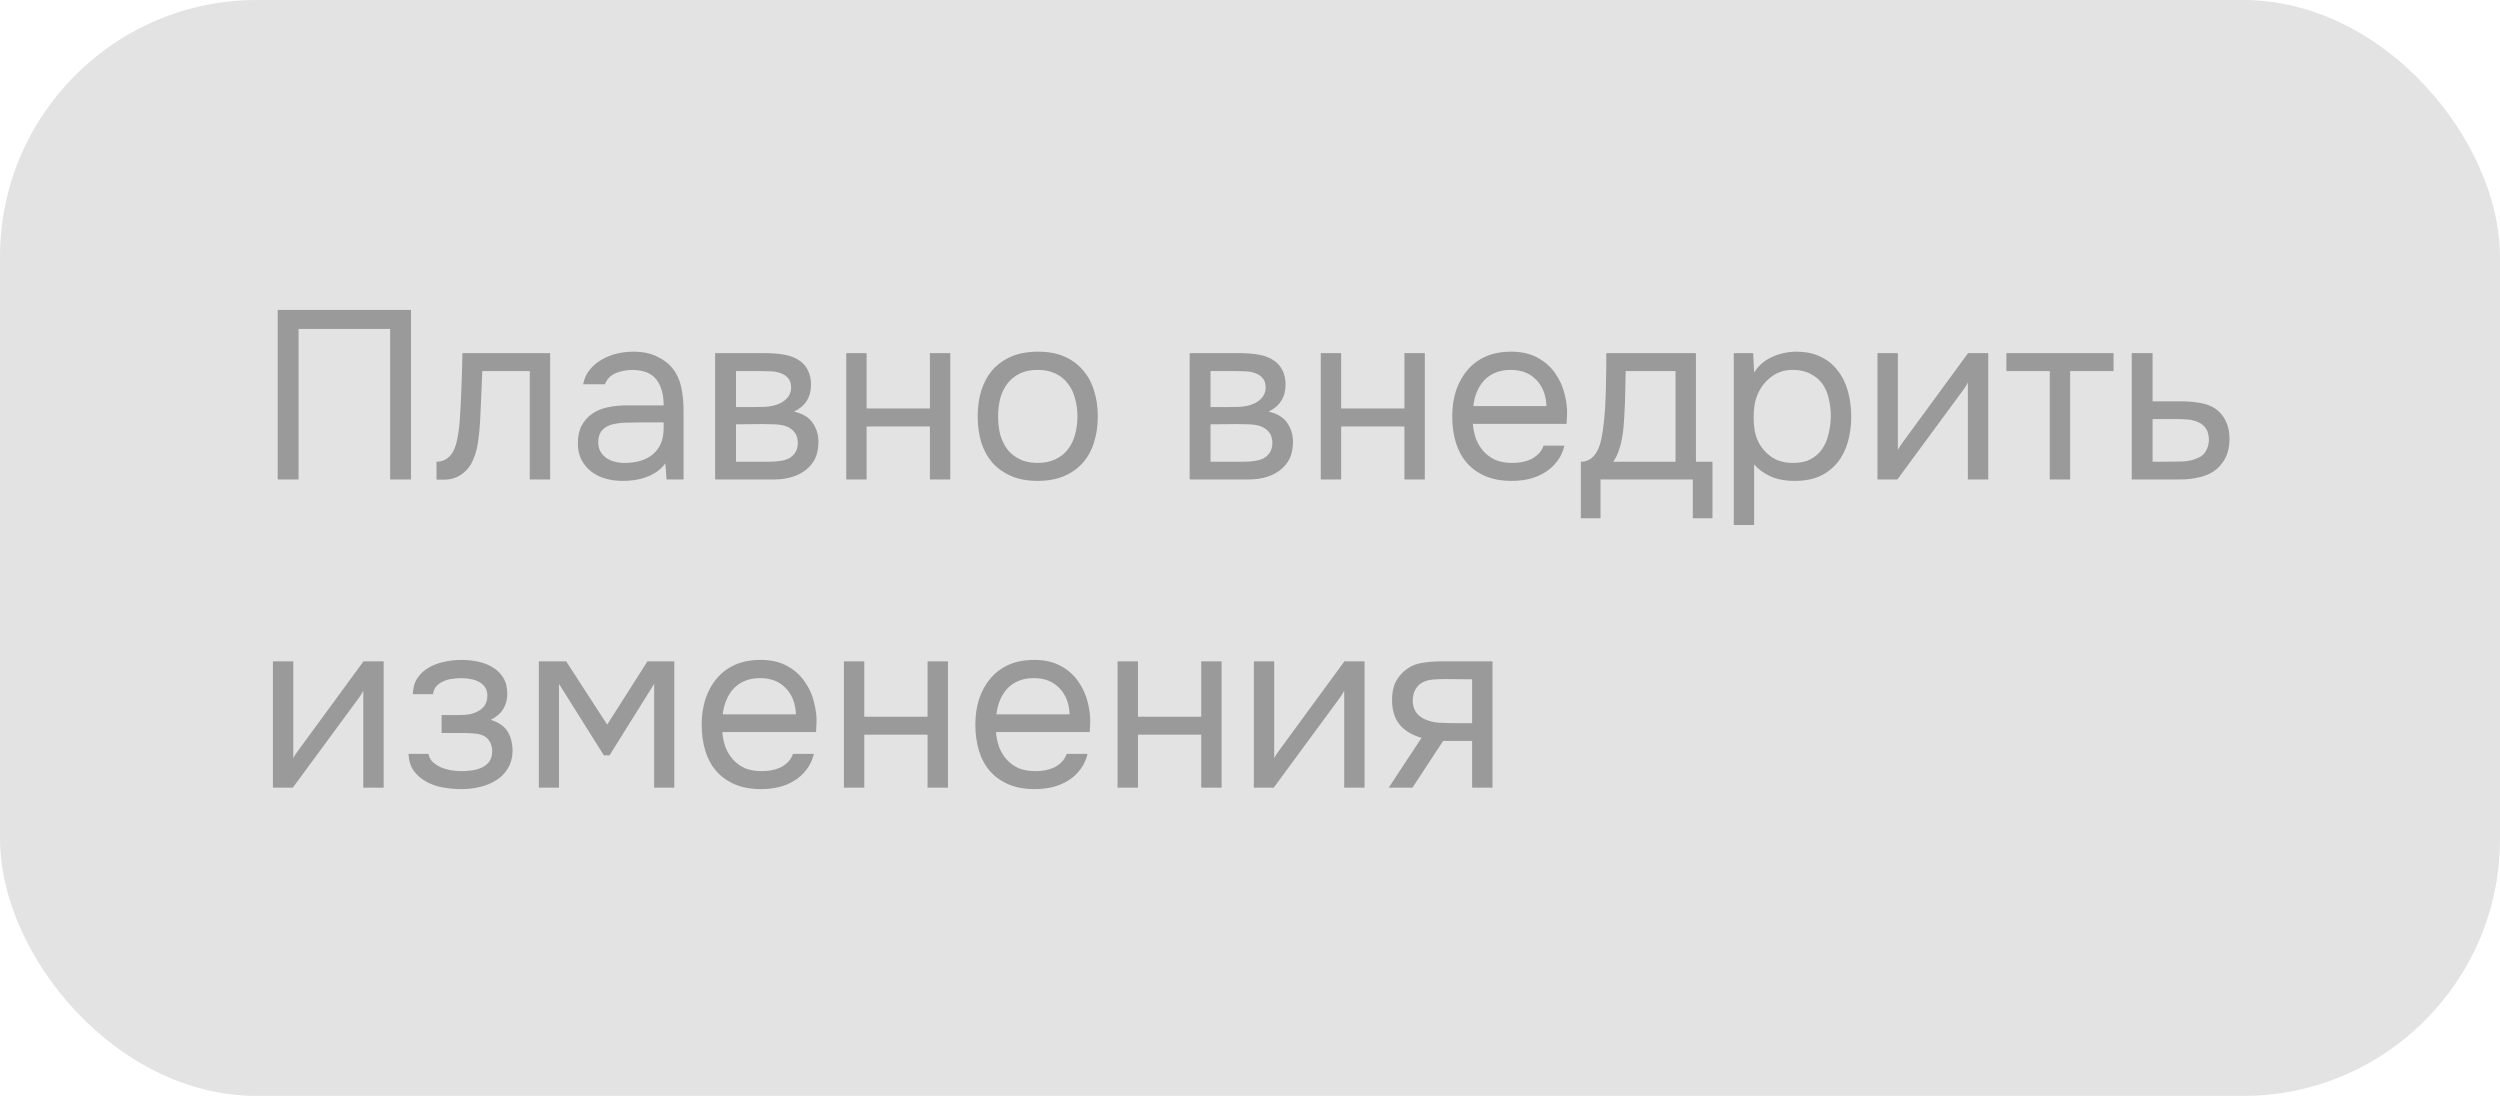
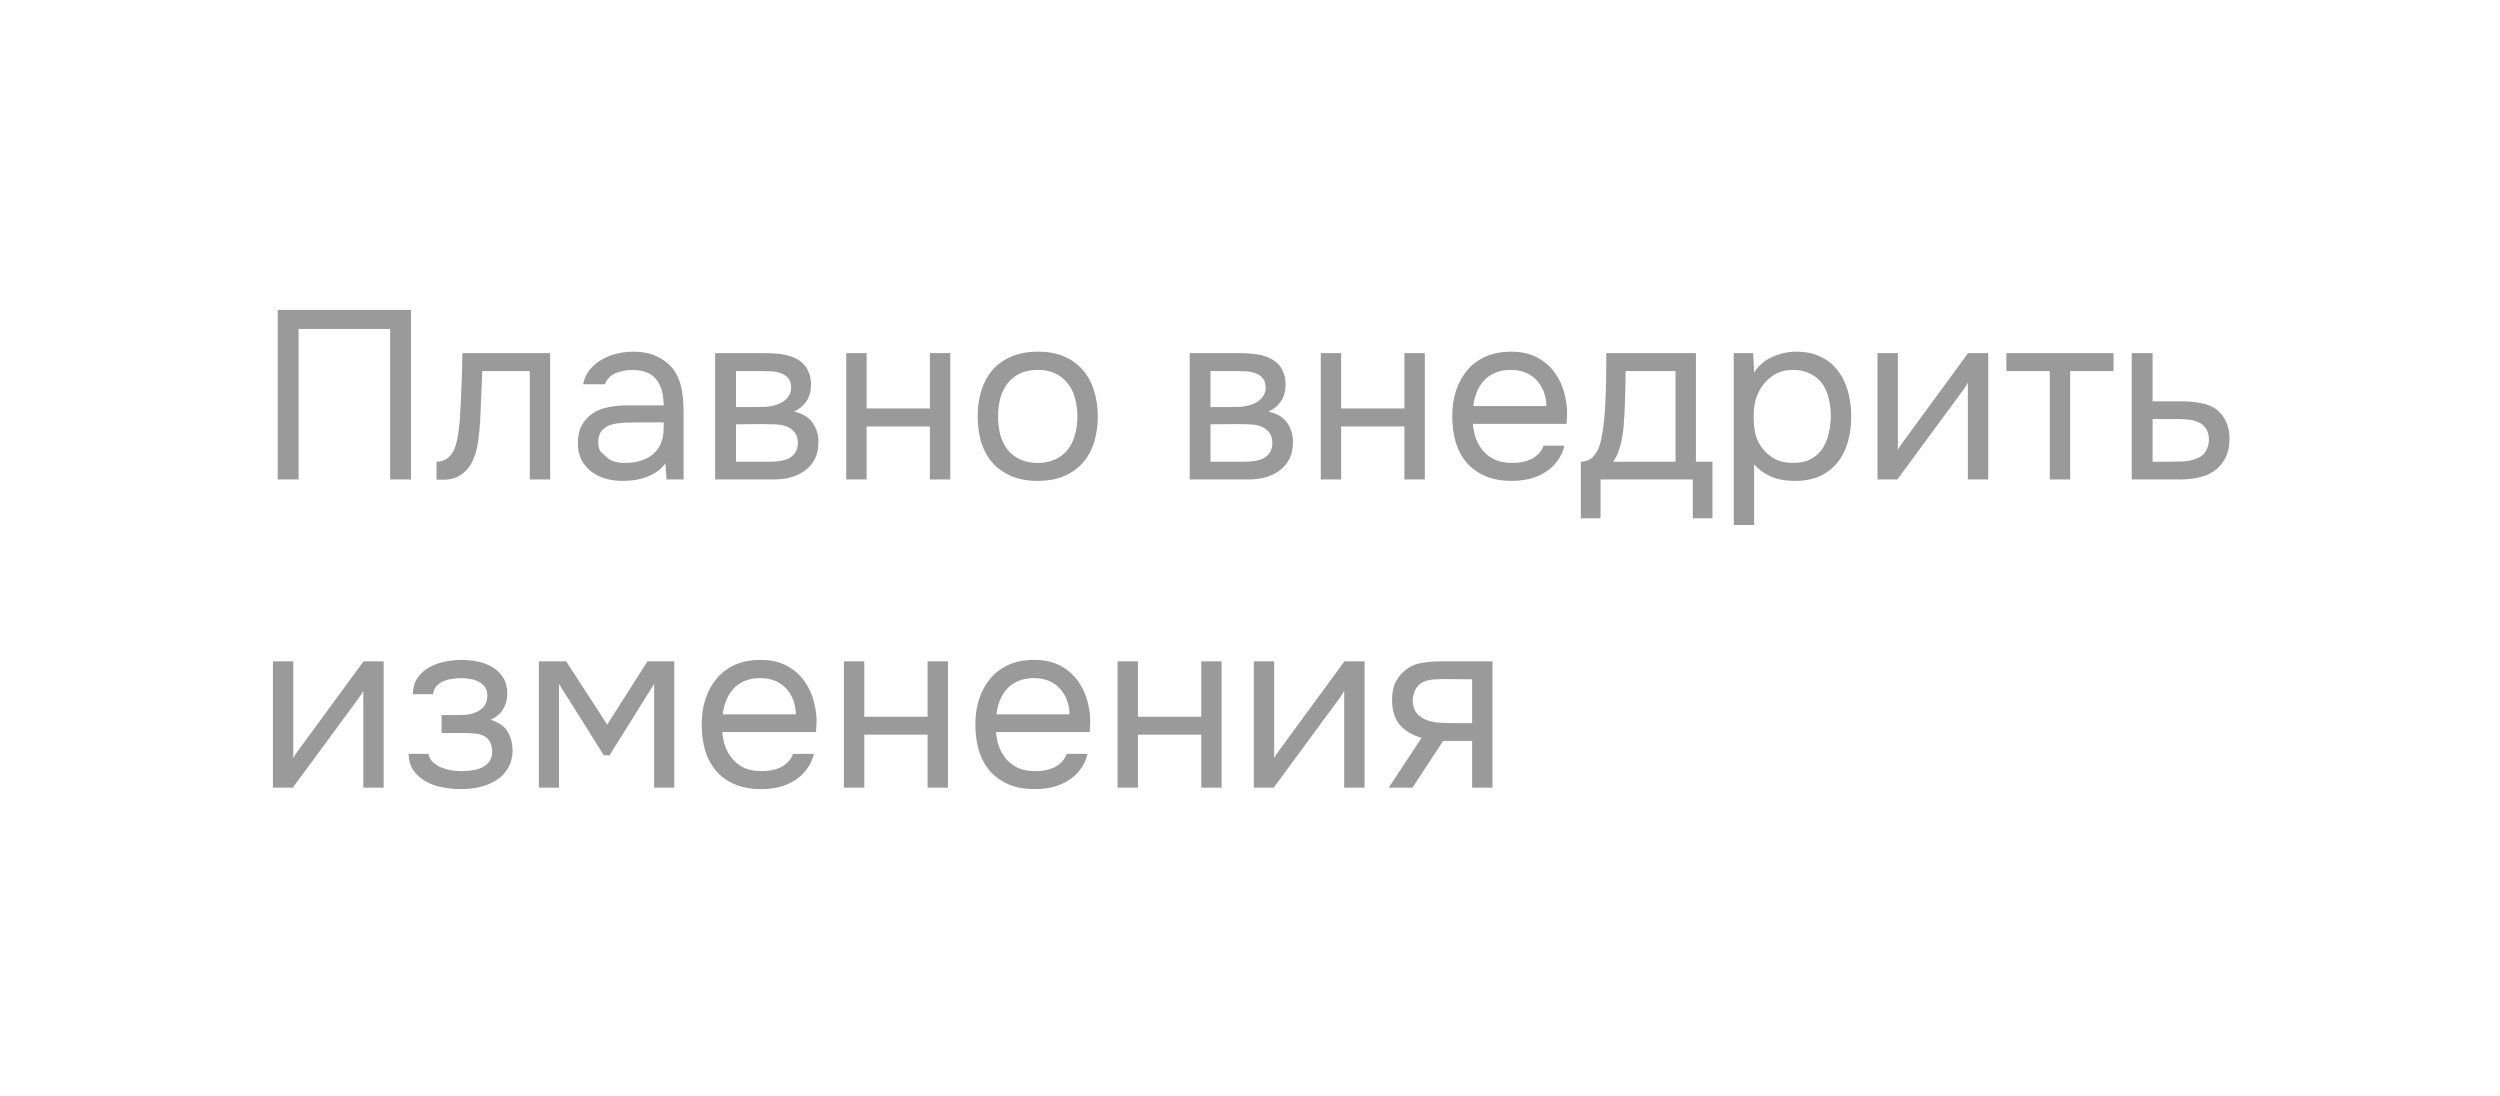
<svg xmlns="http://www.w3.org/2000/svg" width="146" height="64" viewBox="0 0 146 64" fill="none">
-   <rect width="146" height="64" rx="15" fill="#E3E3E3" />
-   <path d="M24.002 28H22.784V19.208H17.436V28H16.218V18.102H24.002V28ZM26.851 24.542C26.897 23.87 26.93 23.217 26.949 22.582C26.977 21.947 26.995 21.294 27.005 20.622H32.129V28H30.939V21.672H28.167L28.041 24.57C28.022 24.943 27.98 25.363 27.915 25.83C27.849 26.297 27.714 26.721 27.509 27.104C27.35 27.375 27.135 27.594 26.865 27.762C26.594 27.93 26.281 28.014 25.927 28.014H25.493V26.964C25.866 26.964 26.165 26.805 26.389 26.488C26.519 26.301 26.622 26.031 26.697 25.676C26.771 25.321 26.823 24.943 26.851 24.542ZM38.856 27.062C38.698 27.277 38.516 27.449 38.31 27.58C38.105 27.711 37.891 27.813 37.666 27.888C37.452 27.963 37.233 28.014 37.008 28.042C36.794 28.07 36.579 28.084 36.364 28.084C36.019 28.084 35.693 28.042 35.385 27.958C35.077 27.874 34.797 27.739 34.544 27.552C34.302 27.365 34.106 27.132 33.956 26.852C33.816 26.572 33.746 26.255 33.746 25.9C33.746 25.48 33.821 25.13 33.971 24.85C34.129 24.561 34.339 24.327 34.6 24.15C34.862 23.973 35.16 23.851 35.496 23.786C35.842 23.711 36.206 23.674 36.589 23.674H38.758C38.758 23.049 38.623 22.554 38.352 22.19C38.082 21.817 37.624 21.621 36.98 21.602C36.589 21.602 36.243 21.667 35.944 21.798C35.646 21.929 35.441 22.143 35.328 22.442H34.054C34.12 22.106 34.251 21.821 34.447 21.588C34.642 21.345 34.876 21.149 35.147 21C35.417 20.841 35.711 20.725 36.029 20.65C36.346 20.575 36.663 20.538 36.98 20.538C37.531 20.538 37.993 20.631 38.367 20.818C38.749 20.995 39.057 21.233 39.291 21.532C39.524 21.821 39.687 22.176 39.781 22.596C39.874 23.016 39.92 23.487 39.92 24.01V28H38.926L38.856 27.062ZM37.456 24.668C37.233 24.668 36.971 24.673 36.672 24.682C36.383 24.682 36.103 24.71 35.833 24.766C35.562 24.822 35.343 24.939 35.175 25.116C35.016 25.293 34.937 25.527 34.937 25.816C34.937 26.031 34.978 26.213 35.062 26.362C35.147 26.511 35.258 26.637 35.398 26.74C35.548 26.843 35.716 26.917 35.903 26.964C36.089 27.011 36.281 27.034 36.477 27.034C37.176 27.034 37.727 26.866 38.129 26.53C38.539 26.185 38.749 25.685 38.758 25.032V24.668H37.456ZM41.764 20.622H44.62C45.096 20.622 45.502 20.655 45.838 20.72C46.184 20.785 46.473 20.902 46.706 21.07C46.911 21.21 47.07 21.397 47.182 21.63C47.303 21.863 47.364 22.139 47.364 22.456C47.364 23.193 47.033 23.721 46.37 24.038C46.874 24.15 47.238 24.369 47.462 24.696C47.686 25.023 47.798 25.396 47.798 25.816C47.789 26.208 47.724 26.53 47.602 26.782C47.481 27.025 47.308 27.239 47.084 27.426C46.87 27.603 46.603 27.743 46.286 27.846C45.969 27.949 45.609 28 45.208 28H41.764V20.622ZM42.982 21.672V23.772H44.004C44.237 23.772 44.475 23.767 44.718 23.758C44.961 23.739 45.175 23.697 45.362 23.632C45.596 23.557 45.791 23.436 45.95 23.268C46.109 23.1 46.193 22.899 46.202 22.666C46.202 22.395 46.142 22.199 46.02 22.078C45.908 21.947 45.768 21.854 45.6 21.798C45.432 21.733 45.25 21.695 45.054 21.686C44.858 21.677 44.676 21.672 44.508 21.672H42.982ZM42.982 26.964H44.928C45.143 26.964 45.348 26.95 45.544 26.922C45.749 26.894 45.927 26.843 46.076 26.768C46.225 26.684 46.347 26.572 46.44 26.432C46.533 26.292 46.585 26.115 46.594 25.9C46.594 25.62 46.529 25.401 46.398 25.242C46.267 25.074 46.09 24.953 45.866 24.878C45.679 24.822 45.469 24.789 45.236 24.78C45.003 24.771 44.76 24.766 44.508 24.766L42.982 24.78V26.964ZM49.42 28V20.622H50.61V23.856H54.306V20.622H55.496V28H54.306V24.906H50.61V28H49.42ZM60.626 20.538C61.214 20.538 61.722 20.631 62.151 20.818C62.581 21.005 62.94 21.266 63.23 21.602C63.528 21.938 63.748 22.339 63.888 22.806C64.037 23.263 64.112 23.767 64.112 24.318C64.112 24.869 64.037 25.377 63.888 25.844C63.748 26.301 63.528 26.698 63.23 27.034C62.94 27.361 62.576 27.617 62.138 27.804C61.699 27.991 61.185 28.084 60.597 28.084C60.01 28.084 59.496 27.991 59.057 27.804C58.628 27.617 58.264 27.361 57.965 27.034C57.676 26.698 57.457 26.301 57.307 25.844C57.167 25.377 57.097 24.869 57.097 24.318C57.097 23.767 57.167 23.263 57.307 22.806C57.457 22.339 57.676 21.938 57.965 21.602C58.264 21.266 58.633 21.005 59.072 20.818C59.51 20.631 60.028 20.538 60.626 20.538ZM60.597 27.034C60.999 27.034 61.344 26.964 61.633 26.824C61.932 26.684 62.175 26.493 62.361 26.25C62.557 25.998 62.697 25.709 62.782 25.382C62.875 25.055 62.922 24.701 62.922 24.318C62.922 23.945 62.875 23.595 62.782 23.268C62.697 22.932 62.557 22.643 62.361 22.4C62.175 22.148 61.932 21.952 61.633 21.812C61.344 21.672 60.999 21.602 60.597 21.602C60.196 21.602 59.851 21.672 59.562 21.812C59.272 21.952 59.029 22.148 58.834 22.4C58.647 22.643 58.507 22.932 58.413 23.268C58.33 23.595 58.288 23.945 58.288 24.318C58.288 24.701 58.33 25.055 58.413 25.382C58.507 25.709 58.647 25.998 58.834 26.25C59.029 26.493 59.272 26.684 59.562 26.824C59.851 26.964 60.196 27.034 60.597 27.034ZM69.477 20.622H72.333C72.809 20.622 73.215 20.655 73.551 20.72C73.896 20.785 74.186 20.902 74.419 21.07C74.624 21.21 74.783 21.397 74.895 21.63C75.016 21.863 75.077 22.139 75.077 22.456C75.077 23.193 74.746 23.721 74.083 24.038C74.587 24.15 74.951 24.369 75.175 24.696C75.399 25.023 75.511 25.396 75.511 25.816C75.502 26.208 75.436 26.53 75.315 26.782C75.194 27.025 75.021 27.239 74.797 27.426C74.582 27.603 74.316 27.743 73.999 27.846C73.682 27.949 73.322 28 72.921 28H69.477V20.622ZM70.695 21.672V23.772H71.717C71.95 23.772 72.188 23.767 72.431 23.758C72.674 23.739 72.888 23.697 73.075 23.632C73.308 23.557 73.504 23.436 73.663 23.268C73.822 23.1 73.906 22.899 73.915 22.666C73.915 22.395 73.854 22.199 73.733 22.078C73.621 21.947 73.481 21.854 73.313 21.798C73.145 21.733 72.963 21.695 72.767 21.686C72.571 21.677 72.389 21.672 72.221 21.672H70.695ZM70.695 26.964H72.641C72.856 26.964 73.061 26.95 73.257 26.922C73.462 26.894 73.64 26.843 73.789 26.768C73.938 26.684 74.06 26.572 74.153 26.432C74.246 26.292 74.298 26.115 74.307 25.9C74.307 25.62 74.242 25.401 74.111 25.242C73.98 25.074 73.803 24.953 73.579 24.878C73.392 24.822 73.182 24.789 72.949 24.78C72.716 24.771 72.473 24.766 72.221 24.766L70.695 24.78V26.964ZM77.133 28V20.622H78.323V23.856H82.019V20.622H83.209V28H82.019V24.906H78.323V28H77.133ZM86.014 24.752C86.042 25.079 86.108 25.382 86.21 25.662C86.322 25.933 86.472 26.171 86.658 26.376C86.845 26.581 87.074 26.745 87.344 26.866C87.624 26.978 87.946 27.034 88.31 27.034C88.488 27.034 88.67 27.02 88.856 26.992C89.052 26.955 89.234 26.899 89.402 26.824C89.57 26.74 89.72 26.633 89.85 26.502C89.981 26.371 90.079 26.213 90.144 26.026H91.362C91.278 26.381 91.134 26.689 90.928 26.95C90.732 27.211 90.494 27.426 90.214 27.594C89.944 27.762 89.64 27.888 89.304 27.972C88.968 28.047 88.628 28.084 88.282 28.084C87.694 28.084 87.181 27.991 86.742 27.804C86.313 27.617 85.954 27.361 85.664 27.034C85.375 26.698 85.16 26.301 85.02 25.844C84.88 25.377 84.81 24.869 84.81 24.318C84.81 23.767 84.885 23.263 85.034 22.806C85.193 22.339 85.417 21.938 85.706 21.602C85.996 21.266 86.35 21.005 86.77 20.818C87.19 20.631 87.69 20.538 88.268 20.538C88.856 20.538 89.365 20.655 89.794 20.888C90.224 21.121 90.569 21.429 90.83 21.812C91.092 22.185 91.274 22.591 91.376 23.03C91.488 23.469 91.535 23.875 91.516 24.248C91.516 24.332 91.512 24.416 91.502 24.5C91.502 24.584 91.498 24.668 91.488 24.752H86.014ZM90.312 23.716C90.294 23.091 90.098 22.582 89.724 22.19C89.351 21.798 88.852 21.602 88.226 21.602C87.881 21.602 87.578 21.658 87.316 21.77C87.055 21.882 86.836 22.036 86.658 22.232C86.481 22.428 86.341 22.657 86.238 22.918C86.136 23.17 86.07 23.436 86.042 23.716H90.312ZM93.792 22.246C93.801 21.975 93.806 21.705 93.806 21.434C93.806 21.163 93.806 20.893 93.806 20.622H99.042V26.964H100.008V30.268H98.86V28H93.47V30.268H92.322V26.964C92.695 26.964 92.989 26.796 93.204 26.46C93.334 26.273 93.437 26.007 93.512 25.662C93.586 25.307 93.642 24.934 93.68 24.542C93.726 24.113 93.754 23.688 93.764 23.268C93.782 22.839 93.792 22.498 93.792 22.246ZM97.852 21.672H94.94C94.93 22.064 94.921 22.503 94.912 22.988C94.902 23.473 94.884 23.926 94.856 24.346C94.846 24.533 94.832 24.738 94.814 24.962C94.795 25.177 94.762 25.401 94.716 25.634C94.678 25.858 94.618 26.087 94.534 26.32C94.459 26.553 94.352 26.768 94.212 26.964H97.852V21.672ZM102.441 30.66H101.251V20.622H102.385L102.441 21.756C102.693 21.355 103.033 21.056 103.463 20.86C103.901 20.655 104.373 20.547 104.877 20.538C105.446 20.538 105.927 20.636 106.319 20.832C106.72 21.019 107.051 21.285 107.312 21.63C107.583 21.966 107.784 22.367 107.915 22.834C108.045 23.291 108.111 23.786 108.111 24.318C108.111 24.859 108.045 25.359 107.915 25.816C107.784 26.273 107.583 26.67 107.312 27.006C107.042 27.342 106.701 27.608 106.291 27.804C105.88 27.991 105.39 28.084 104.821 28.084C104.261 28.084 103.785 27.995 103.393 27.818C103.001 27.641 102.683 27.407 102.441 27.118V30.66ZM104.723 27.034C105.124 27.034 105.46 26.964 105.731 26.824C106.011 26.675 106.235 26.479 106.403 26.236C106.58 25.984 106.706 25.695 106.781 25.368C106.865 25.041 106.911 24.691 106.921 24.318C106.921 23.945 106.879 23.595 106.795 23.268C106.72 22.932 106.594 22.643 106.417 22.4C106.239 22.157 106.006 21.966 105.717 21.826C105.437 21.677 105.096 21.602 104.695 21.602C104.219 21.602 103.808 21.733 103.463 21.994C103.117 22.246 102.856 22.568 102.679 22.96C102.576 23.175 102.506 23.399 102.469 23.632C102.431 23.856 102.413 24.089 102.413 24.332C102.413 24.612 102.431 24.873 102.469 25.116C102.506 25.349 102.576 25.573 102.679 25.788C102.856 26.143 103.113 26.441 103.449 26.684C103.794 26.917 104.219 27.034 104.723 27.034ZM110.807 28H109.645V20.622H110.835V26.278C110.9 26.147 110.989 26.007 111.101 25.858C111.213 25.699 111.302 25.578 111.367 25.494L114.937 20.622H116.113V28H114.923V22.344C114.848 22.484 114.764 22.619 114.671 22.75C114.587 22.871 114.508 22.979 114.433 23.072L110.807 28ZM123.431 20.622V21.672H120.897V28H119.707V21.672H117.173V20.622H123.431ZM124.493 20.622H125.711V23.436H127.335C127.755 23.436 128.142 23.469 128.497 23.534C128.851 23.59 129.159 23.711 129.421 23.898C129.673 24.085 129.864 24.323 129.995 24.612C130.135 24.892 130.205 25.242 130.205 25.662C130.195 26.082 130.121 26.432 129.981 26.712C129.841 26.983 129.663 27.211 129.449 27.398C129.197 27.613 128.879 27.767 128.497 27.86C128.123 27.953 127.741 28 127.349 28H124.493V20.622ZM126.411 26.964C126.765 26.964 127.12 26.959 127.475 26.95C127.829 26.931 128.137 26.857 128.399 26.726C128.576 26.651 128.716 26.525 128.819 26.348C128.931 26.161 128.991 25.947 129.001 25.704C129.001 25.415 128.94 25.186 128.819 25.018C128.707 24.85 128.557 24.729 128.371 24.654C128.193 24.57 127.993 24.519 127.769 24.5C127.545 24.481 127.325 24.472 127.111 24.472H125.711V26.964H126.411ZM17.1 46H15.938V38.622H17.128V44.278C17.193 44.147 17.282 44.007 17.394 43.858C17.506 43.699 17.595 43.578 17.66 43.494L21.23 38.622H22.406V46H21.216V40.344C21.141 40.484 21.057 40.619 20.964 40.75C20.88 40.871 20.801 40.979 20.726 41.072L17.1 46ZM28.66 42.038C29.136 42.187 29.467 42.421 29.654 42.738C29.84 43.055 29.934 43.433 29.934 43.872C29.924 44.264 29.831 44.6 29.654 44.88C29.486 45.16 29.262 45.389 28.982 45.566C28.702 45.743 28.384 45.874 28.03 45.958C27.675 46.042 27.311 46.084 26.938 46.084C26.583 46.084 26.224 46.051 25.86 45.986C25.505 45.921 25.183 45.809 24.894 45.65C24.605 45.491 24.362 45.281 24.166 45.02C23.979 44.759 23.877 44.427 23.858 44.026H25.02C25.057 44.222 25.146 44.385 25.286 44.516C25.426 44.637 25.589 44.74 25.776 44.824C25.972 44.899 26.172 44.955 26.378 44.992C26.593 45.02 26.784 45.034 26.952 45.034C27.148 45.034 27.349 45.02 27.554 44.992C27.768 44.964 27.965 44.908 28.142 44.824C28.319 44.74 28.464 44.623 28.576 44.474C28.688 44.315 28.744 44.115 28.744 43.872C28.744 43.676 28.702 43.499 28.618 43.34C28.534 43.172 28.403 43.046 28.226 42.962C28.067 42.887 27.885 42.845 27.68 42.836C27.474 42.817 27.283 42.808 27.106 42.808H25.79V41.758H26.868C27.045 41.758 27.227 41.744 27.414 41.716C27.601 41.679 27.768 41.618 27.918 41.534C28.076 41.45 28.203 41.343 28.296 41.212C28.398 41.072 28.454 40.876 28.464 40.624C28.464 40.428 28.417 40.265 28.324 40.134C28.24 40.003 28.123 39.901 27.974 39.826C27.834 39.742 27.671 39.686 27.484 39.658C27.306 39.621 27.129 39.602 26.952 39.602C26.784 39.602 26.607 39.616 26.42 39.644C26.233 39.663 26.061 39.709 25.902 39.784C25.743 39.849 25.608 39.943 25.496 40.064C25.384 40.185 25.314 40.344 25.286 40.54H24.11C24.119 40.167 24.208 39.854 24.376 39.602C24.553 39.341 24.777 39.135 25.048 38.986C25.319 38.827 25.617 38.715 25.944 38.65C26.28 38.575 26.611 38.538 26.938 38.538C27.265 38.538 27.587 38.571 27.904 38.636C28.23 38.701 28.52 38.813 28.772 38.972C29.024 39.121 29.229 39.322 29.388 39.574C29.547 39.826 29.626 40.139 29.626 40.512C29.626 40.848 29.547 41.147 29.388 41.408C29.229 41.669 28.986 41.879 28.66 42.038ZM31.469 38.622H33.065L35.459 42.318L37.811 38.622H39.379V46H38.203V39.938L35.599 44.11H35.263L32.645 39.938V46H31.469V38.622ZM42.182 42.752C42.21 43.079 42.276 43.382 42.378 43.662C42.49 43.933 42.64 44.171 42.826 44.376C43.013 44.581 43.242 44.745 43.512 44.866C43.792 44.978 44.114 45.034 44.478 45.034C44.656 45.034 44.838 45.02 45.024 44.992C45.22 44.955 45.402 44.899 45.57 44.824C45.738 44.74 45.888 44.633 46.018 44.502C46.149 44.371 46.247 44.213 46.312 44.026H47.53C47.446 44.381 47.302 44.689 47.096 44.95C46.9 45.211 46.662 45.426 46.382 45.594C46.112 45.762 45.808 45.888 45.472 45.972C45.136 46.047 44.796 46.084 44.45 46.084C43.862 46.084 43.349 45.991 42.91 45.804C42.481 45.617 42.122 45.361 41.832 45.034C41.543 44.698 41.328 44.301 41.188 43.844C41.048 43.377 40.978 42.869 40.978 42.318C40.978 41.767 41.053 41.263 41.202 40.806C41.361 40.339 41.585 39.938 41.874 39.602C42.164 39.266 42.518 39.005 42.938 38.818C43.358 38.631 43.858 38.538 44.436 38.538C45.024 38.538 45.533 38.655 45.962 38.888C46.392 39.121 46.737 39.429 46.998 39.812C47.26 40.185 47.442 40.591 47.544 41.03C47.656 41.469 47.703 41.875 47.684 42.248C47.684 42.332 47.68 42.416 47.67 42.5C47.67 42.584 47.666 42.668 47.656 42.752H42.182ZM46.48 41.716C46.462 41.091 46.266 40.582 45.892 40.19C45.519 39.798 45.02 39.602 44.394 39.602C44.049 39.602 43.746 39.658 43.484 39.77C43.223 39.882 43.004 40.036 42.826 40.232C42.649 40.428 42.509 40.657 42.406 40.918C42.304 41.17 42.238 41.436 42.21 41.716H46.48ZM49.284 46V38.622H50.474V41.856H54.17V38.622H55.36V46H54.17V42.906H50.474V46H49.284ZM58.165 42.752C58.193 43.079 58.258 43.382 58.361 43.662C58.473 43.933 58.622 44.171 58.809 44.376C58.995 44.581 59.224 44.745 59.495 44.866C59.775 44.978 60.097 45.034 60.461 45.034C60.638 45.034 60.82 45.02 61.007 44.992C61.203 44.955 61.385 44.899 61.553 44.824C61.721 44.74 61.87 44.633 62.001 44.502C62.131 44.371 62.229 44.213 62.295 44.026H63.513C63.429 44.381 63.284 44.689 63.079 44.95C62.883 45.211 62.645 45.426 62.365 45.594C62.094 45.762 61.791 45.888 61.455 45.972C61.119 46.047 60.778 46.084 60.433 46.084C59.845 46.084 59.331 45.991 58.893 45.804C58.463 45.617 58.104 45.361 57.815 45.034C57.525 44.698 57.311 44.301 57.171 43.844C57.031 43.377 56.961 42.869 56.961 42.318C56.961 41.767 57.035 41.263 57.185 40.806C57.343 40.339 57.567 39.938 57.857 39.602C58.146 39.266 58.501 39.005 58.921 38.818C59.341 38.631 59.84 38.538 60.419 38.538C61.007 38.538 61.515 38.655 61.945 38.888C62.374 39.121 62.719 39.429 62.981 39.812C63.242 40.185 63.424 40.591 63.527 41.03C63.639 41.469 63.685 41.875 63.667 42.248C63.667 42.332 63.662 42.416 63.653 42.5C63.653 42.584 63.648 42.668 63.639 42.752H58.165ZM62.463 41.716C62.444 41.091 62.248 40.582 61.875 40.19C61.501 39.798 61.002 39.602 60.377 39.602C60.031 39.602 59.728 39.658 59.467 39.77C59.205 39.882 58.986 40.036 58.809 40.232C58.631 40.428 58.491 40.657 58.389 40.918C58.286 41.17 58.221 41.436 58.193 41.716H62.463ZM65.266 46V38.622H66.456V41.856H70.152V38.622H71.342V46H70.152V42.906H66.456V46H65.266ZM74.385 46H73.223V38.622H74.413V44.278C74.478 44.147 74.567 44.007 74.679 43.858C74.791 43.699 74.88 43.578 74.945 43.494L78.515 38.622H79.691V46H78.501V40.344C78.427 40.484 78.343 40.619 78.249 40.75C78.165 40.871 78.086 40.979 78.011 41.072L74.385 46ZM87.163 46H85.973V43.27H84.279L82.487 46H81.101L83.019 43.088C82.487 42.939 82.072 42.696 81.773 42.36C81.474 42.015 81.316 41.557 81.297 40.988C81.288 40.493 81.362 40.097 81.521 39.798C81.689 39.49 81.908 39.243 82.179 39.056C82.44 38.869 82.744 38.753 83.089 38.706C83.434 38.65 83.803 38.622 84.195 38.622H87.163V46ZM85.973 39.672L84.391 39.658C84.158 39.658 83.92 39.667 83.677 39.686C83.444 39.705 83.234 39.765 83.047 39.868C82.888 39.961 82.758 40.097 82.655 40.274C82.562 40.442 82.51 40.661 82.501 40.932C82.51 41.184 82.571 41.399 82.683 41.576C82.795 41.744 82.954 41.879 83.159 41.982C83.43 42.113 83.728 42.187 84.055 42.206C84.391 42.225 84.736 42.234 85.091 42.234H85.973V39.672Z" fill="#9A9A9A" />
+   <path d="M24.002 28H22.784V19.208H17.436V28H16.218V18.102H24.002V28ZM26.851 24.542C26.897 23.87 26.93 23.217 26.949 22.582C26.977 21.947 26.995 21.294 27.005 20.622H32.129V28H30.939V21.672H28.167L28.041 24.57C28.022 24.943 27.98 25.363 27.915 25.83C27.849 26.297 27.714 26.721 27.509 27.104C27.35 27.375 27.135 27.594 26.865 27.762C26.594 27.93 26.281 28.014 25.927 28.014H25.493V26.964C25.866 26.964 26.165 26.805 26.389 26.488C26.519 26.301 26.622 26.031 26.697 25.676C26.771 25.321 26.823 24.943 26.851 24.542ZM38.856 27.062C38.698 27.277 38.516 27.449 38.31 27.58C38.105 27.711 37.891 27.813 37.666 27.888C37.452 27.963 37.233 28.014 37.008 28.042C36.794 28.07 36.579 28.084 36.364 28.084C36.019 28.084 35.693 28.042 35.385 27.958C35.077 27.874 34.797 27.739 34.544 27.552C34.302 27.365 34.106 27.132 33.956 26.852C33.816 26.572 33.746 26.255 33.746 25.9C33.746 25.48 33.821 25.13 33.971 24.85C34.129 24.561 34.339 24.327 34.6 24.15C34.862 23.973 35.16 23.851 35.496 23.786C35.842 23.711 36.206 23.674 36.589 23.674H38.758C38.758 23.049 38.623 22.554 38.352 22.19C38.082 21.817 37.624 21.621 36.98 21.602C36.589 21.602 36.243 21.667 35.944 21.798C35.646 21.929 35.441 22.143 35.328 22.442H34.054C34.12 22.106 34.251 21.821 34.447 21.588C34.642 21.345 34.876 21.149 35.147 21C35.417 20.841 35.711 20.725 36.029 20.65C36.346 20.575 36.663 20.538 36.98 20.538C37.531 20.538 37.993 20.631 38.367 20.818C38.749 20.995 39.057 21.233 39.291 21.532C39.524 21.821 39.687 22.176 39.781 22.596C39.874 23.016 39.92 23.487 39.92 24.01V28H38.926L38.856 27.062ZM37.456 24.668C37.233 24.668 36.971 24.673 36.672 24.682C36.383 24.682 36.103 24.71 35.833 24.766C35.562 24.822 35.343 24.939 35.175 25.116C35.016 25.293 34.937 25.527 34.937 25.816C34.937 26.031 34.978 26.213 35.062 26.362C35.548 26.843 35.716 26.917 35.903 26.964C36.089 27.011 36.281 27.034 36.477 27.034C37.176 27.034 37.727 26.866 38.129 26.53C38.539 26.185 38.749 25.685 38.758 25.032V24.668H37.456ZM41.764 20.622H44.62C45.096 20.622 45.502 20.655 45.838 20.72C46.184 20.785 46.473 20.902 46.706 21.07C46.911 21.21 47.07 21.397 47.182 21.63C47.303 21.863 47.364 22.139 47.364 22.456C47.364 23.193 47.033 23.721 46.37 24.038C46.874 24.15 47.238 24.369 47.462 24.696C47.686 25.023 47.798 25.396 47.798 25.816C47.789 26.208 47.724 26.53 47.602 26.782C47.481 27.025 47.308 27.239 47.084 27.426C46.87 27.603 46.603 27.743 46.286 27.846C45.969 27.949 45.609 28 45.208 28H41.764V20.622ZM42.982 21.672V23.772H44.004C44.237 23.772 44.475 23.767 44.718 23.758C44.961 23.739 45.175 23.697 45.362 23.632C45.596 23.557 45.791 23.436 45.95 23.268C46.109 23.1 46.193 22.899 46.202 22.666C46.202 22.395 46.142 22.199 46.02 22.078C45.908 21.947 45.768 21.854 45.6 21.798C45.432 21.733 45.25 21.695 45.054 21.686C44.858 21.677 44.676 21.672 44.508 21.672H42.982ZM42.982 26.964H44.928C45.143 26.964 45.348 26.95 45.544 26.922C45.749 26.894 45.927 26.843 46.076 26.768C46.225 26.684 46.347 26.572 46.44 26.432C46.533 26.292 46.585 26.115 46.594 25.9C46.594 25.62 46.529 25.401 46.398 25.242C46.267 25.074 46.09 24.953 45.866 24.878C45.679 24.822 45.469 24.789 45.236 24.78C45.003 24.771 44.76 24.766 44.508 24.766L42.982 24.78V26.964ZM49.42 28V20.622H50.61V23.856H54.306V20.622H55.496V28H54.306V24.906H50.61V28H49.42ZM60.626 20.538C61.214 20.538 61.722 20.631 62.151 20.818C62.581 21.005 62.94 21.266 63.23 21.602C63.528 21.938 63.748 22.339 63.888 22.806C64.037 23.263 64.112 23.767 64.112 24.318C64.112 24.869 64.037 25.377 63.888 25.844C63.748 26.301 63.528 26.698 63.23 27.034C62.94 27.361 62.576 27.617 62.138 27.804C61.699 27.991 61.185 28.084 60.597 28.084C60.01 28.084 59.496 27.991 59.057 27.804C58.628 27.617 58.264 27.361 57.965 27.034C57.676 26.698 57.457 26.301 57.307 25.844C57.167 25.377 57.097 24.869 57.097 24.318C57.097 23.767 57.167 23.263 57.307 22.806C57.457 22.339 57.676 21.938 57.965 21.602C58.264 21.266 58.633 21.005 59.072 20.818C59.51 20.631 60.028 20.538 60.626 20.538ZM60.597 27.034C60.999 27.034 61.344 26.964 61.633 26.824C61.932 26.684 62.175 26.493 62.361 26.25C62.557 25.998 62.697 25.709 62.782 25.382C62.875 25.055 62.922 24.701 62.922 24.318C62.922 23.945 62.875 23.595 62.782 23.268C62.697 22.932 62.557 22.643 62.361 22.4C62.175 22.148 61.932 21.952 61.633 21.812C61.344 21.672 60.999 21.602 60.597 21.602C60.196 21.602 59.851 21.672 59.562 21.812C59.272 21.952 59.029 22.148 58.834 22.4C58.647 22.643 58.507 22.932 58.413 23.268C58.33 23.595 58.288 23.945 58.288 24.318C58.288 24.701 58.33 25.055 58.413 25.382C58.507 25.709 58.647 25.998 58.834 26.25C59.029 26.493 59.272 26.684 59.562 26.824C59.851 26.964 60.196 27.034 60.597 27.034ZM69.477 20.622H72.333C72.809 20.622 73.215 20.655 73.551 20.72C73.896 20.785 74.186 20.902 74.419 21.07C74.624 21.21 74.783 21.397 74.895 21.63C75.016 21.863 75.077 22.139 75.077 22.456C75.077 23.193 74.746 23.721 74.083 24.038C74.587 24.15 74.951 24.369 75.175 24.696C75.399 25.023 75.511 25.396 75.511 25.816C75.502 26.208 75.436 26.53 75.315 26.782C75.194 27.025 75.021 27.239 74.797 27.426C74.582 27.603 74.316 27.743 73.999 27.846C73.682 27.949 73.322 28 72.921 28H69.477V20.622ZM70.695 21.672V23.772H71.717C71.95 23.772 72.188 23.767 72.431 23.758C72.674 23.739 72.888 23.697 73.075 23.632C73.308 23.557 73.504 23.436 73.663 23.268C73.822 23.1 73.906 22.899 73.915 22.666C73.915 22.395 73.854 22.199 73.733 22.078C73.621 21.947 73.481 21.854 73.313 21.798C73.145 21.733 72.963 21.695 72.767 21.686C72.571 21.677 72.389 21.672 72.221 21.672H70.695ZM70.695 26.964H72.641C72.856 26.964 73.061 26.95 73.257 26.922C73.462 26.894 73.64 26.843 73.789 26.768C73.938 26.684 74.06 26.572 74.153 26.432C74.246 26.292 74.298 26.115 74.307 25.9C74.307 25.62 74.242 25.401 74.111 25.242C73.98 25.074 73.803 24.953 73.579 24.878C73.392 24.822 73.182 24.789 72.949 24.78C72.716 24.771 72.473 24.766 72.221 24.766L70.695 24.78V26.964ZM77.133 28V20.622H78.323V23.856H82.019V20.622H83.209V28H82.019V24.906H78.323V28H77.133ZM86.014 24.752C86.042 25.079 86.108 25.382 86.21 25.662C86.322 25.933 86.472 26.171 86.658 26.376C86.845 26.581 87.074 26.745 87.344 26.866C87.624 26.978 87.946 27.034 88.31 27.034C88.488 27.034 88.67 27.02 88.856 26.992C89.052 26.955 89.234 26.899 89.402 26.824C89.57 26.74 89.72 26.633 89.85 26.502C89.981 26.371 90.079 26.213 90.144 26.026H91.362C91.278 26.381 91.134 26.689 90.928 26.95C90.732 27.211 90.494 27.426 90.214 27.594C89.944 27.762 89.64 27.888 89.304 27.972C88.968 28.047 88.628 28.084 88.282 28.084C87.694 28.084 87.181 27.991 86.742 27.804C86.313 27.617 85.954 27.361 85.664 27.034C85.375 26.698 85.16 26.301 85.02 25.844C84.88 25.377 84.81 24.869 84.81 24.318C84.81 23.767 84.885 23.263 85.034 22.806C85.193 22.339 85.417 21.938 85.706 21.602C85.996 21.266 86.35 21.005 86.77 20.818C87.19 20.631 87.69 20.538 88.268 20.538C88.856 20.538 89.365 20.655 89.794 20.888C90.224 21.121 90.569 21.429 90.83 21.812C91.092 22.185 91.274 22.591 91.376 23.03C91.488 23.469 91.535 23.875 91.516 24.248C91.516 24.332 91.512 24.416 91.502 24.5C91.502 24.584 91.498 24.668 91.488 24.752H86.014ZM90.312 23.716C90.294 23.091 90.098 22.582 89.724 22.19C89.351 21.798 88.852 21.602 88.226 21.602C87.881 21.602 87.578 21.658 87.316 21.77C87.055 21.882 86.836 22.036 86.658 22.232C86.481 22.428 86.341 22.657 86.238 22.918C86.136 23.17 86.07 23.436 86.042 23.716H90.312ZM93.792 22.246C93.801 21.975 93.806 21.705 93.806 21.434C93.806 21.163 93.806 20.893 93.806 20.622H99.042V26.964H100.008V30.268H98.86V28H93.47V30.268H92.322V26.964C92.695 26.964 92.989 26.796 93.204 26.46C93.334 26.273 93.437 26.007 93.512 25.662C93.586 25.307 93.642 24.934 93.68 24.542C93.726 24.113 93.754 23.688 93.764 23.268C93.782 22.839 93.792 22.498 93.792 22.246ZM97.852 21.672H94.94C94.93 22.064 94.921 22.503 94.912 22.988C94.902 23.473 94.884 23.926 94.856 24.346C94.846 24.533 94.832 24.738 94.814 24.962C94.795 25.177 94.762 25.401 94.716 25.634C94.678 25.858 94.618 26.087 94.534 26.32C94.459 26.553 94.352 26.768 94.212 26.964H97.852V21.672ZM102.441 30.66H101.251V20.622H102.385L102.441 21.756C102.693 21.355 103.033 21.056 103.463 20.86C103.901 20.655 104.373 20.547 104.877 20.538C105.446 20.538 105.927 20.636 106.319 20.832C106.72 21.019 107.051 21.285 107.312 21.63C107.583 21.966 107.784 22.367 107.915 22.834C108.045 23.291 108.111 23.786 108.111 24.318C108.111 24.859 108.045 25.359 107.915 25.816C107.784 26.273 107.583 26.67 107.312 27.006C107.042 27.342 106.701 27.608 106.291 27.804C105.88 27.991 105.39 28.084 104.821 28.084C104.261 28.084 103.785 27.995 103.393 27.818C103.001 27.641 102.683 27.407 102.441 27.118V30.66ZM104.723 27.034C105.124 27.034 105.46 26.964 105.731 26.824C106.011 26.675 106.235 26.479 106.403 26.236C106.58 25.984 106.706 25.695 106.781 25.368C106.865 25.041 106.911 24.691 106.921 24.318C106.921 23.945 106.879 23.595 106.795 23.268C106.72 22.932 106.594 22.643 106.417 22.4C106.239 22.157 106.006 21.966 105.717 21.826C105.437 21.677 105.096 21.602 104.695 21.602C104.219 21.602 103.808 21.733 103.463 21.994C103.117 22.246 102.856 22.568 102.679 22.96C102.576 23.175 102.506 23.399 102.469 23.632C102.431 23.856 102.413 24.089 102.413 24.332C102.413 24.612 102.431 24.873 102.469 25.116C102.506 25.349 102.576 25.573 102.679 25.788C102.856 26.143 103.113 26.441 103.449 26.684C103.794 26.917 104.219 27.034 104.723 27.034ZM110.807 28H109.645V20.622H110.835V26.278C110.9 26.147 110.989 26.007 111.101 25.858C111.213 25.699 111.302 25.578 111.367 25.494L114.937 20.622H116.113V28H114.923V22.344C114.848 22.484 114.764 22.619 114.671 22.75C114.587 22.871 114.508 22.979 114.433 23.072L110.807 28ZM123.431 20.622V21.672H120.897V28H119.707V21.672H117.173V20.622H123.431ZM124.493 20.622H125.711V23.436H127.335C127.755 23.436 128.142 23.469 128.497 23.534C128.851 23.59 129.159 23.711 129.421 23.898C129.673 24.085 129.864 24.323 129.995 24.612C130.135 24.892 130.205 25.242 130.205 25.662C130.195 26.082 130.121 26.432 129.981 26.712C129.841 26.983 129.663 27.211 129.449 27.398C129.197 27.613 128.879 27.767 128.497 27.86C128.123 27.953 127.741 28 127.349 28H124.493V20.622ZM126.411 26.964C126.765 26.964 127.12 26.959 127.475 26.95C127.829 26.931 128.137 26.857 128.399 26.726C128.576 26.651 128.716 26.525 128.819 26.348C128.931 26.161 128.991 25.947 129.001 25.704C129.001 25.415 128.94 25.186 128.819 25.018C128.707 24.85 128.557 24.729 128.371 24.654C128.193 24.57 127.993 24.519 127.769 24.5C127.545 24.481 127.325 24.472 127.111 24.472H125.711V26.964H126.411ZM17.1 46H15.938V38.622H17.128V44.278C17.193 44.147 17.282 44.007 17.394 43.858C17.506 43.699 17.595 43.578 17.66 43.494L21.23 38.622H22.406V46H21.216V40.344C21.141 40.484 21.057 40.619 20.964 40.75C20.88 40.871 20.801 40.979 20.726 41.072L17.1 46ZM28.66 42.038C29.136 42.187 29.467 42.421 29.654 42.738C29.84 43.055 29.934 43.433 29.934 43.872C29.924 44.264 29.831 44.6 29.654 44.88C29.486 45.16 29.262 45.389 28.982 45.566C28.702 45.743 28.384 45.874 28.03 45.958C27.675 46.042 27.311 46.084 26.938 46.084C26.583 46.084 26.224 46.051 25.86 45.986C25.505 45.921 25.183 45.809 24.894 45.65C24.605 45.491 24.362 45.281 24.166 45.02C23.979 44.759 23.877 44.427 23.858 44.026H25.02C25.057 44.222 25.146 44.385 25.286 44.516C25.426 44.637 25.589 44.74 25.776 44.824C25.972 44.899 26.172 44.955 26.378 44.992C26.593 45.02 26.784 45.034 26.952 45.034C27.148 45.034 27.349 45.02 27.554 44.992C27.768 44.964 27.965 44.908 28.142 44.824C28.319 44.74 28.464 44.623 28.576 44.474C28.688 44.315 28.744 44.115 28.744 43.872C28.744 43.676 28.702 43.499 28.618 43.34C28.534 43.172 28.403 43.046 28.226 42.962C28.067 42.887 27.885 42.845 27.68 42.836C27.474 42.817 27.283 42.808 27.106 42.808H25.79V41.758H26.868C27.045 41.758 27.227 41.744 27.414 41.716C27.601 41.679 27.768 41.618 27.918 41.534C28.076 41.45 28.203 41.343 28.296 41.212C28.398 41.072 28.454 40.876 28.464 40.624C28.464 40.428 28.417 40.265 28.324 40.134C28.24 40.003 28.123 39.901 27.974 39.826C27.834 39.742 27.671 39.686 27.484 39.658C27.306 39.621 27.129 39.602 26.952 39.602C26.784 39.602 26.607 39.616 26.42 39.644C26.233 39.663 26.061 39.709 25.902 39.784C25.743 39.849 25.608 39.943 25.496 40.064C25.384 40.185 25.314 40.344 25.286 40.54H24.11C24.119 40.167 24.208 39.854 24.376 39.602C24.553 39.341 24.777 39.135 25.048 38.986C25.319 38.827 25.617 38.715 25.944 38.65C26.28 38.575 26.611 38.538 26.938 38.538C27.265 38.538 27.587 38.571 27.904 38.636C28.23 38.701 28.52 38.813 28.772 38.972C29.024 39.121 29.229 39.322 29.388 39.574C29.547 39.826 29.626 40.139 29.626 40.512C29.626 40.848 29.547 41.147 29.388 41.408C29.229 41.669 28.986 41.879 28.66 42.038ZM31.469 38.622H33.065L35.459 42.318L37.811 38.622H39.379V46H38.203V39.938L35.599 44.11H35.263L32.645 39.938V46H31.469V38.622ZM42.182 42.752C42.21 43.079 42.276 43.382 42.378 43.662C42.49 43.933 42.64 44.171 42.826 44.376C43.013 44.581 43.242 44.745 43.512 44.866C43.792 44.978 44.114 45.034 44.478 45.034C44.656 45.034 44.838 45.02 45.024 44.992C45.22 44.955 45.402 44.899 45.57 44.824C45.738 44.74 45.888 44.633 46.018 44.502C46.149 44.371 46.247 44.213 46.312 44.026H47.53C47.446 44.381 47.302 44.689 47.096 44.95C46.9 45.211 46.662 45.426 46.382 45.594C46.112 45.762 45.808 45.888 45.472 45.972C45.136 46.047 44.796 46.084 44.45 46.084C43.862 46.084 43.349 45.991 42.91 45.804C42.481 45.617 42.122 45.361 41.832 45.034C41.543 44.698 41.328 44.301 41.188 43.844C41.048 43.377 40.978 42.869 40.978 42.318C40.978 41.767 41.053 41.263 41.202 40.806C41.361 40.339 41.585 39.938 41.874 39.602C42.164 39.266 42.518 39.005 42.938 38.818C43.358 38.631 43.858 38.538 44.436 38.538C45.024 38.538 45.533 38.655 45.962 38.888C46.392 39.121 46.737 39.429 46.998 39.812C47.26 40.185 47.442 40.591 47.544 41.03C47.656 41.469 47.703 41.875 47.684 42.248C47.684 42.332 47.68 42.416 47.67 42.5C47.67 42.584 47.666 42.668 47.656 42.752H42.182ZM46.48 41.716C46.462 41.091 46.266 40.582 45.892 40.19C45.519 39.798 45.02 39.602 44.394 39.602C44.049 39.602 43.746 39.658 43.484 39.77C43.223 39.882 43.004 40.036 42.826 40.232C42.649 40.428 42.509 40.657 42.406 40.918C42.304 41.17 42.238 41.436 42.21 41.716H46.48ZM49.284 46V38.622H50.474V41.856H54.17V38.622H55.36V46H54.17V42.906H50.474V46H49.284ZM58.165 42.752C58.193 43.079 58.258 43.382 58.361 43.662C58.473 43.933 58.622 44.171 58.809 44.376C58.995 44.581 59.224 44.745 59.495 44.866C59.775 44.978 60.097 45.034 60.461 45.034C60.638 45.034 60.82 45.02 61.007 44.992C61.203 44.955 61.385 44.899 61.553 44.824C61.721 44.74 61.87 44.633 62.001 44.502C62.131 44.371 62.229 44.213 62.295 44.026H63.513C63.429 44.381 63.284 44.689 63.079 44.95C62.883 45.211 62.645 45.426 62.365 45.594C62.094 45.762 61.791 45.888 61.455 45.972C61.119 46.047 60.778 46.084 60.433 46.084C59.845 46.084 59.331 45.991 58.893 45.804C58.463 45.617 58.104 45.361 57.815 45.034C57.525 44.698 57.311 44.301 57.171 43.844C57.031 43.377 56.961 42.869 56.961 42.318C56.961 41.767 57.035 41.263 57.185 40.806C57.343 40.339 57.567 39.938 57.857 39.602C58.146 39.266 58.501 39.005 58.921 38.818C59.341 38.631 59.84 38.538 60.419 38.538C61.007 38.538 61.515 38.655 61.945 38.888C62.374 39.121 62.719 39.429 62.981 39.812C63.242 40.185 63.424 40.591 63.527 41.03C63.639 41.469 63.685 41.875 63.667 42.248C63.667 42.332 63.662 42.416 63.653 42.5C63.653 42.584 63.648 42.668 63.639 42.752H58.165ZM62.463 41.716C62.444 41.091 62.248 40.582 61.875 40.19C61.501 39.798 61.002 39.602 60.377 39.602C60.031 39.602 59.728 39.658 59.467 39.77C59.205 39.882 58.986 40.036 58.809 40.232C58.631 40.428 58.491 40.657 58.389 40.918C58.286 41.17 58.221 41.436 58.193 41.716H62.463ZM65.266 46V38.622H66.456V41.856H70.152V38.622H71.342V46H70.152V42.906H66.456V46H65.266ZM74.385 46H73.223V38.622H74.413V44.278C74.478 44.147 74.567 44.007 74.679 43.858C74.791 43.699 74.88 43.578 74.945 43.494L78.515 38.622H79.691V46H78.501V40.344C78.427 40.484 78.343 40.619 78.249 40.75C78.165 40.871 78.086 40.979 78.011 41.072L74.385 46ZM87.163 46H85.973V43.27H84.279L82.487 46H81.101L83.019 43.088C82.487 42.939 82.072 42.696 81.773 42.36C81.474 42.015 81.316 41.557 81.297 40.988C81.288 40.493 81.362 40.097 81.521 39.798C81.689 39.49 81.908 39.243 82.179 39.056C82.44 38.869 82.744 38.753 83.089 38.706C83.434 38.65 83.803 38.622 84.195 38.622H87.163V46ZM85.973 39.672L84.391 39.658C84.158 39.658 83.92 39.667 83.677 39.686C83.444 39.705 83.234 39.765 83.047 39.868C82.888 39.961 82.758 40.097 82.655 40.274C82.562 40.442 82.51 40.661 82.501 40.932C82.51 41.184 82.571 41.399 82.683 41.576C82.795 41.744 82.954 41.879 83.159 41.982C83.43 42.113 83.728 42.187 84.055 42.206C84.391 42.225 84.736 42.234 85.091 42.234H85.973V39.672Z" fill="#9A9A9A" />
</svg>